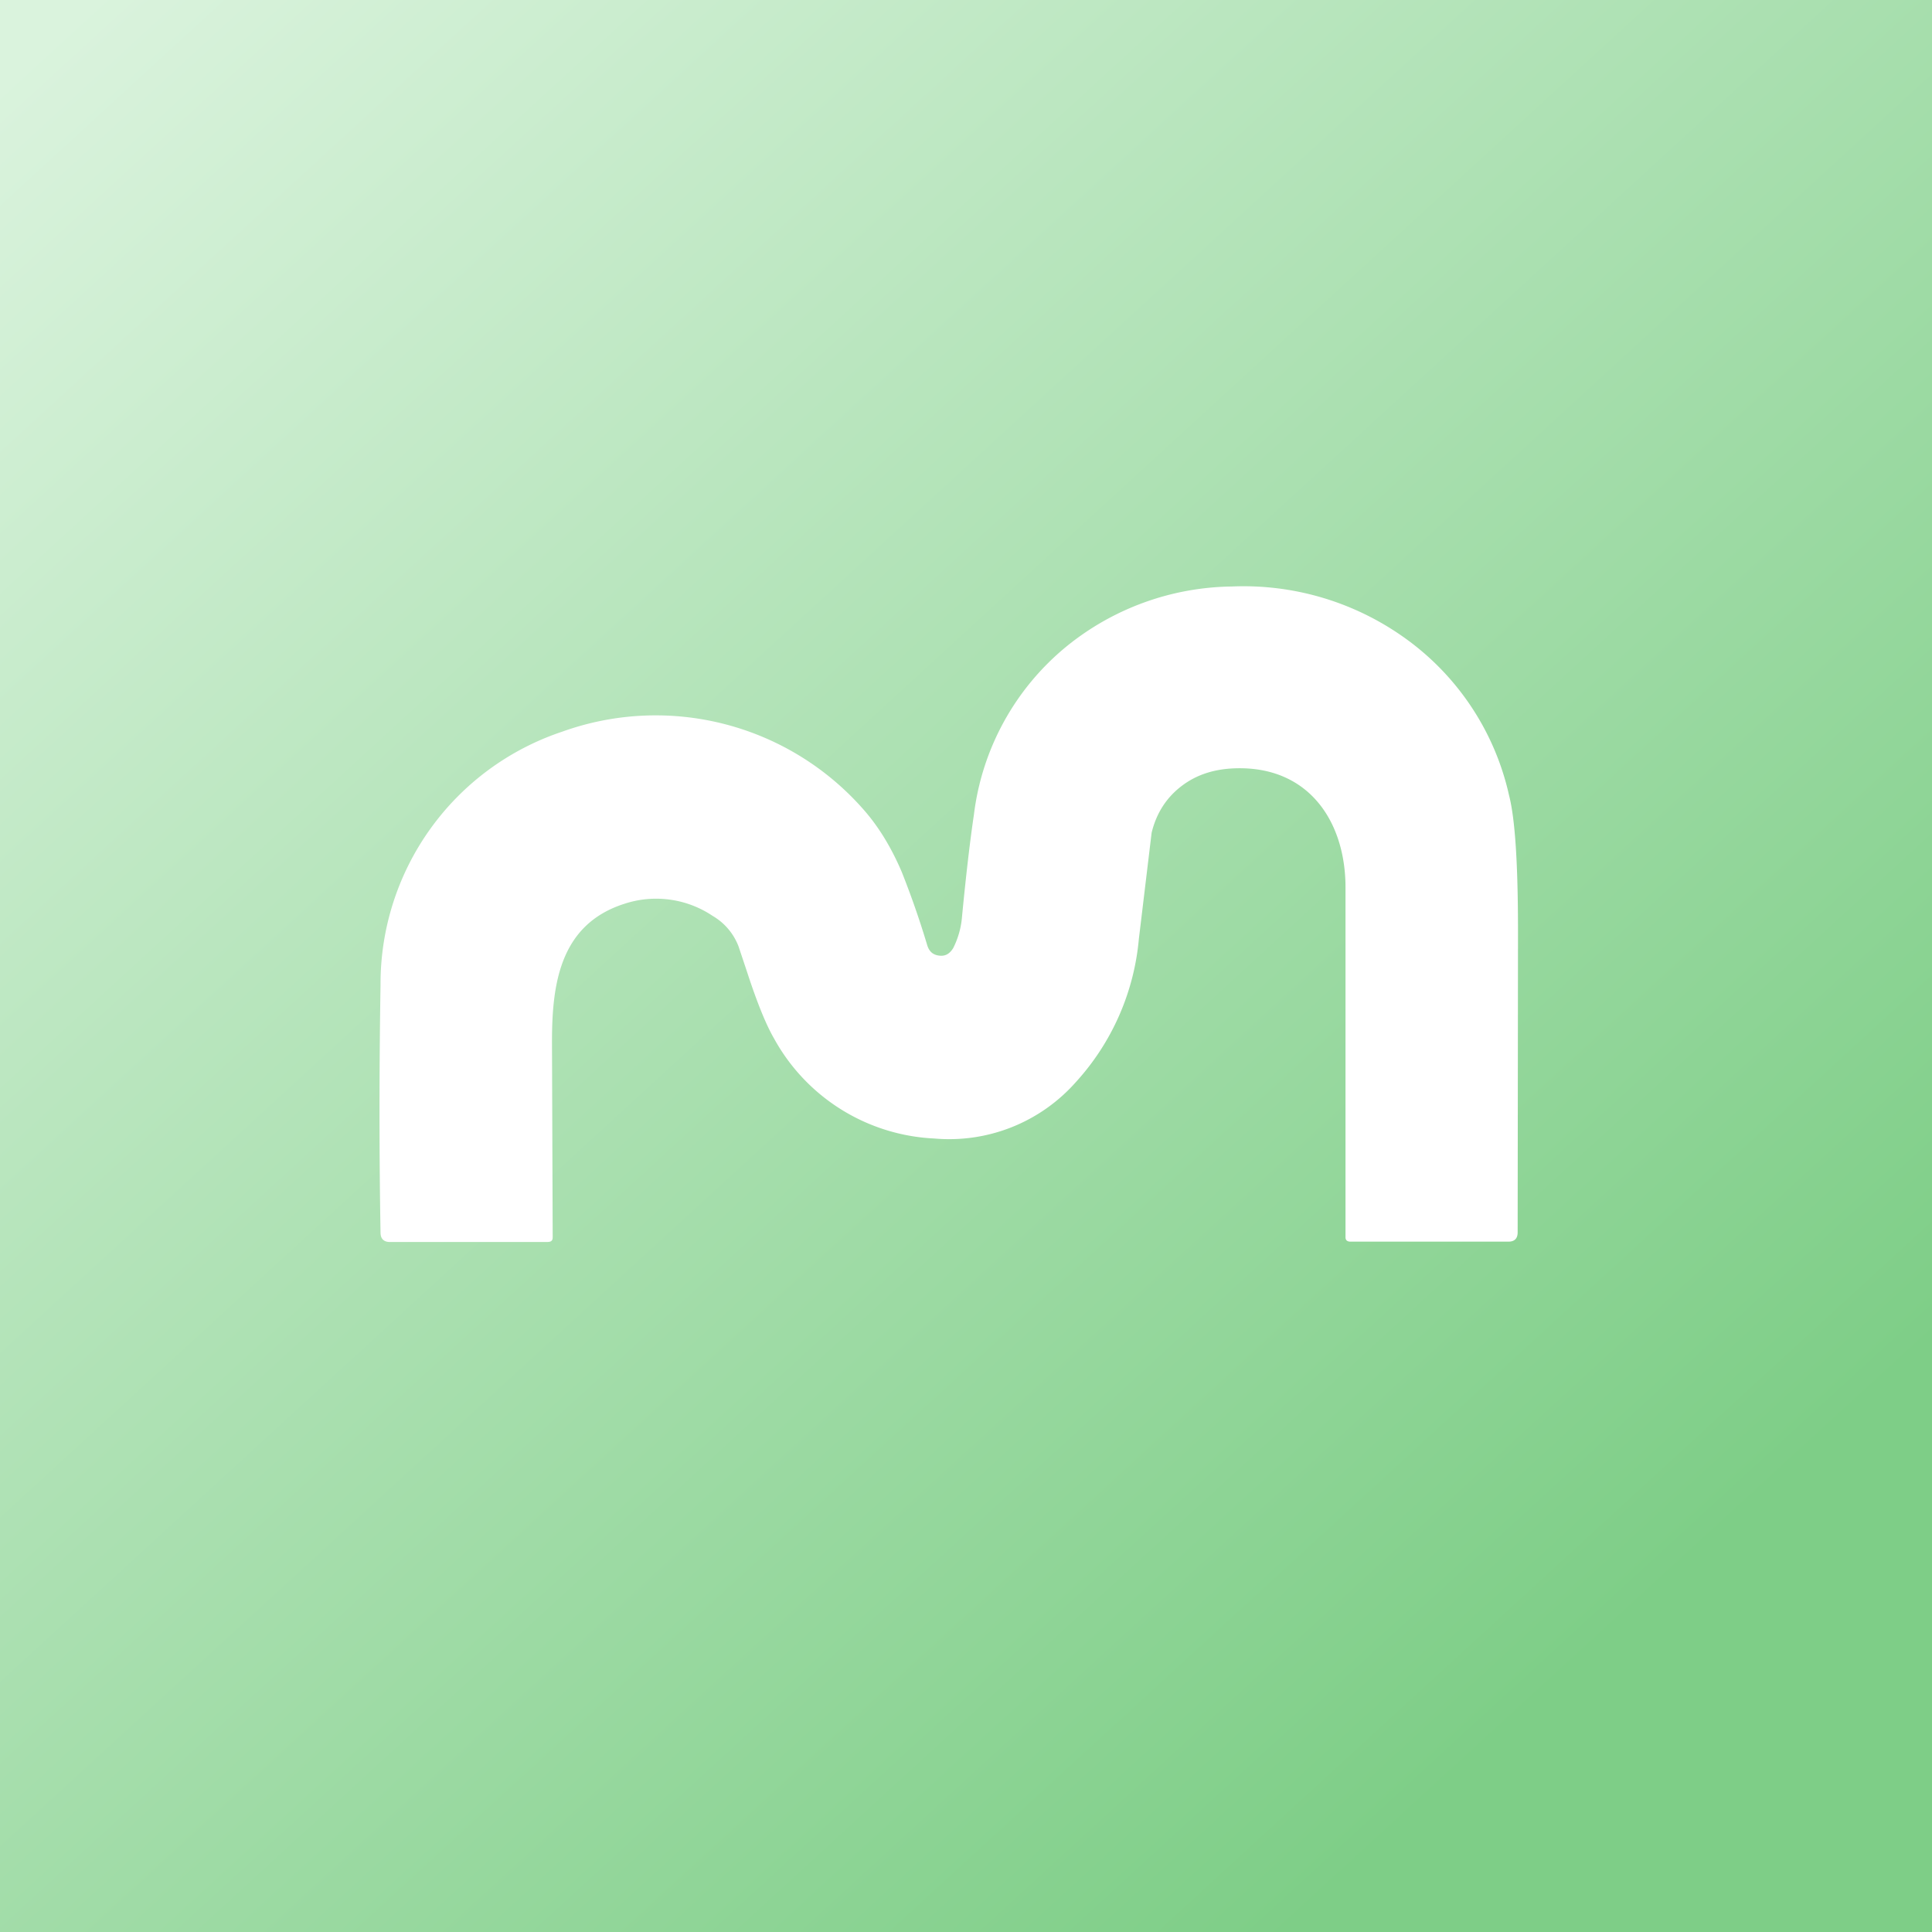
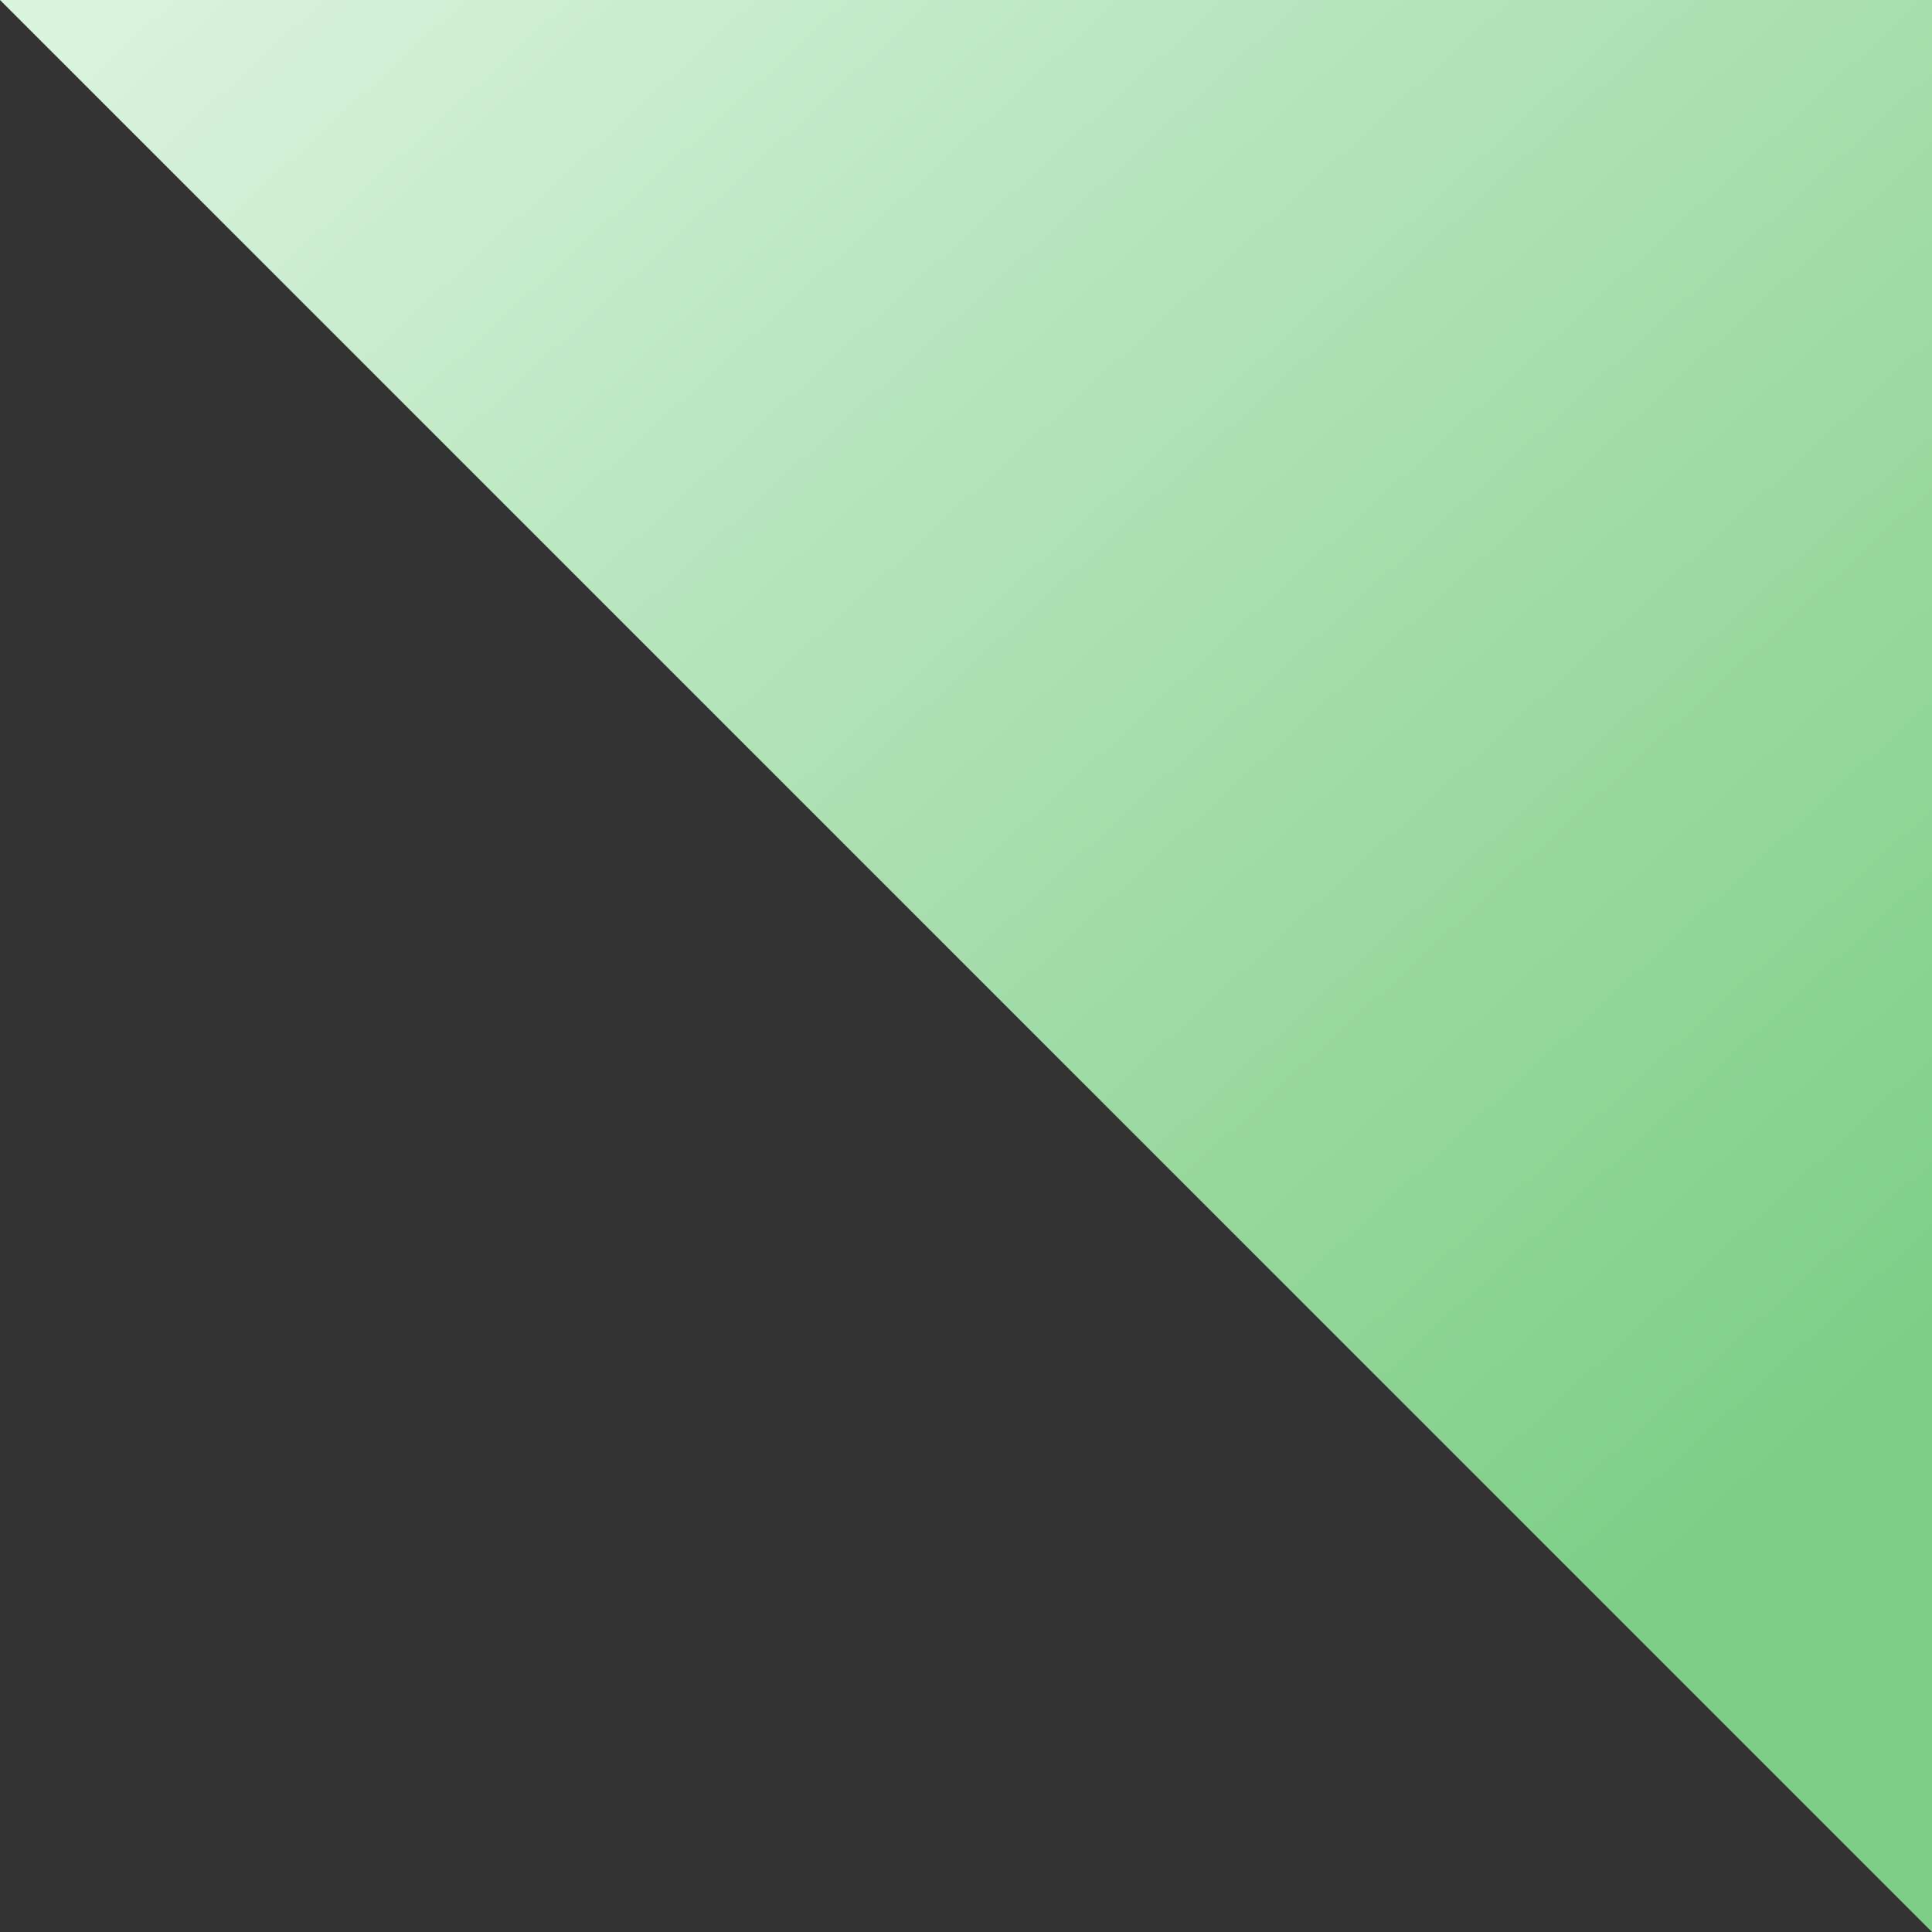
<svg xmlns="http://www.w3.org/2000/svg" width="56" height="56" viewBox="0 0 56 56">
  <rect x="0" y="0" width="56" height="56" fill="#333333" stroke="none" />
-   <path fill="url(#a)" d="M0 0h56v56H0z" />
-   <path d="M16.02 35.86c0 .12-.06.14-.18.14H11.3c-.18 0-.27-.1-.27-.27-.04-2.3-.04-4.7 0-7.18a7.7 7.7 0 0 1 5.26-7.34 8.01 8.01 0 0 1 8.77 2.29c.4.46.77 1.05 1.08 1.78a25.59 25.59 0 0 1 .74 2.13c.06.18.17.27.35.29.18.02.3-.06.4-.22.13-.26.22-.55.25-.86.12-1.26.24-2.27.35-3.01a7.47 7.47 0 0 1 2.68-4.87A7.75 7.75 0 0 1 35.7 17a8.03 8.03 0 0 1 4.93 1.43 7.65 7.65 0 0 1 3.11 4.62c.18.7.26 2.02.26 3.97l-.01 8.7c0 .18-.09.27-.27.27h-4.57c-.1 0-.15-.04-.15-.13V25.72c0-1.9-1.06-3.52-3.2-3.45-.6.02-1.1.18-1.52.49-.46.34-.76.8-.9 1.38l-.37 3.08a7.1 7.1 0 0 1-1.83 4.15 4.9 4.9 0 0 1-4.1 1.63 5.6 5.6 0 0 1-4.65-2.91c-.22-.38-.48-1.01-.77-1.9l-.25-.75a1.74 1.74 0 0 0-.75-.89 2.94 2.94 0 0 0-2.54-.36c-1.95.61-2.13 2.44-2.12 4.13l.02 5.54Z" fill="#fff" />
+   <path fill="url(#a)" d="M0 0h56v56z" />
  <defs>
    <linearGradient id="a" x1="-6.79" y1="-8.13" x2="45.37" y2="48.72" gradientUnits="userSpaceOnUse">
      <stop offset=".16" stop-color="#DAF3DD" />
      <stop offset="1" stop-color="#7ECE87" />
    </linearGradient>
  </defs>
</svg>